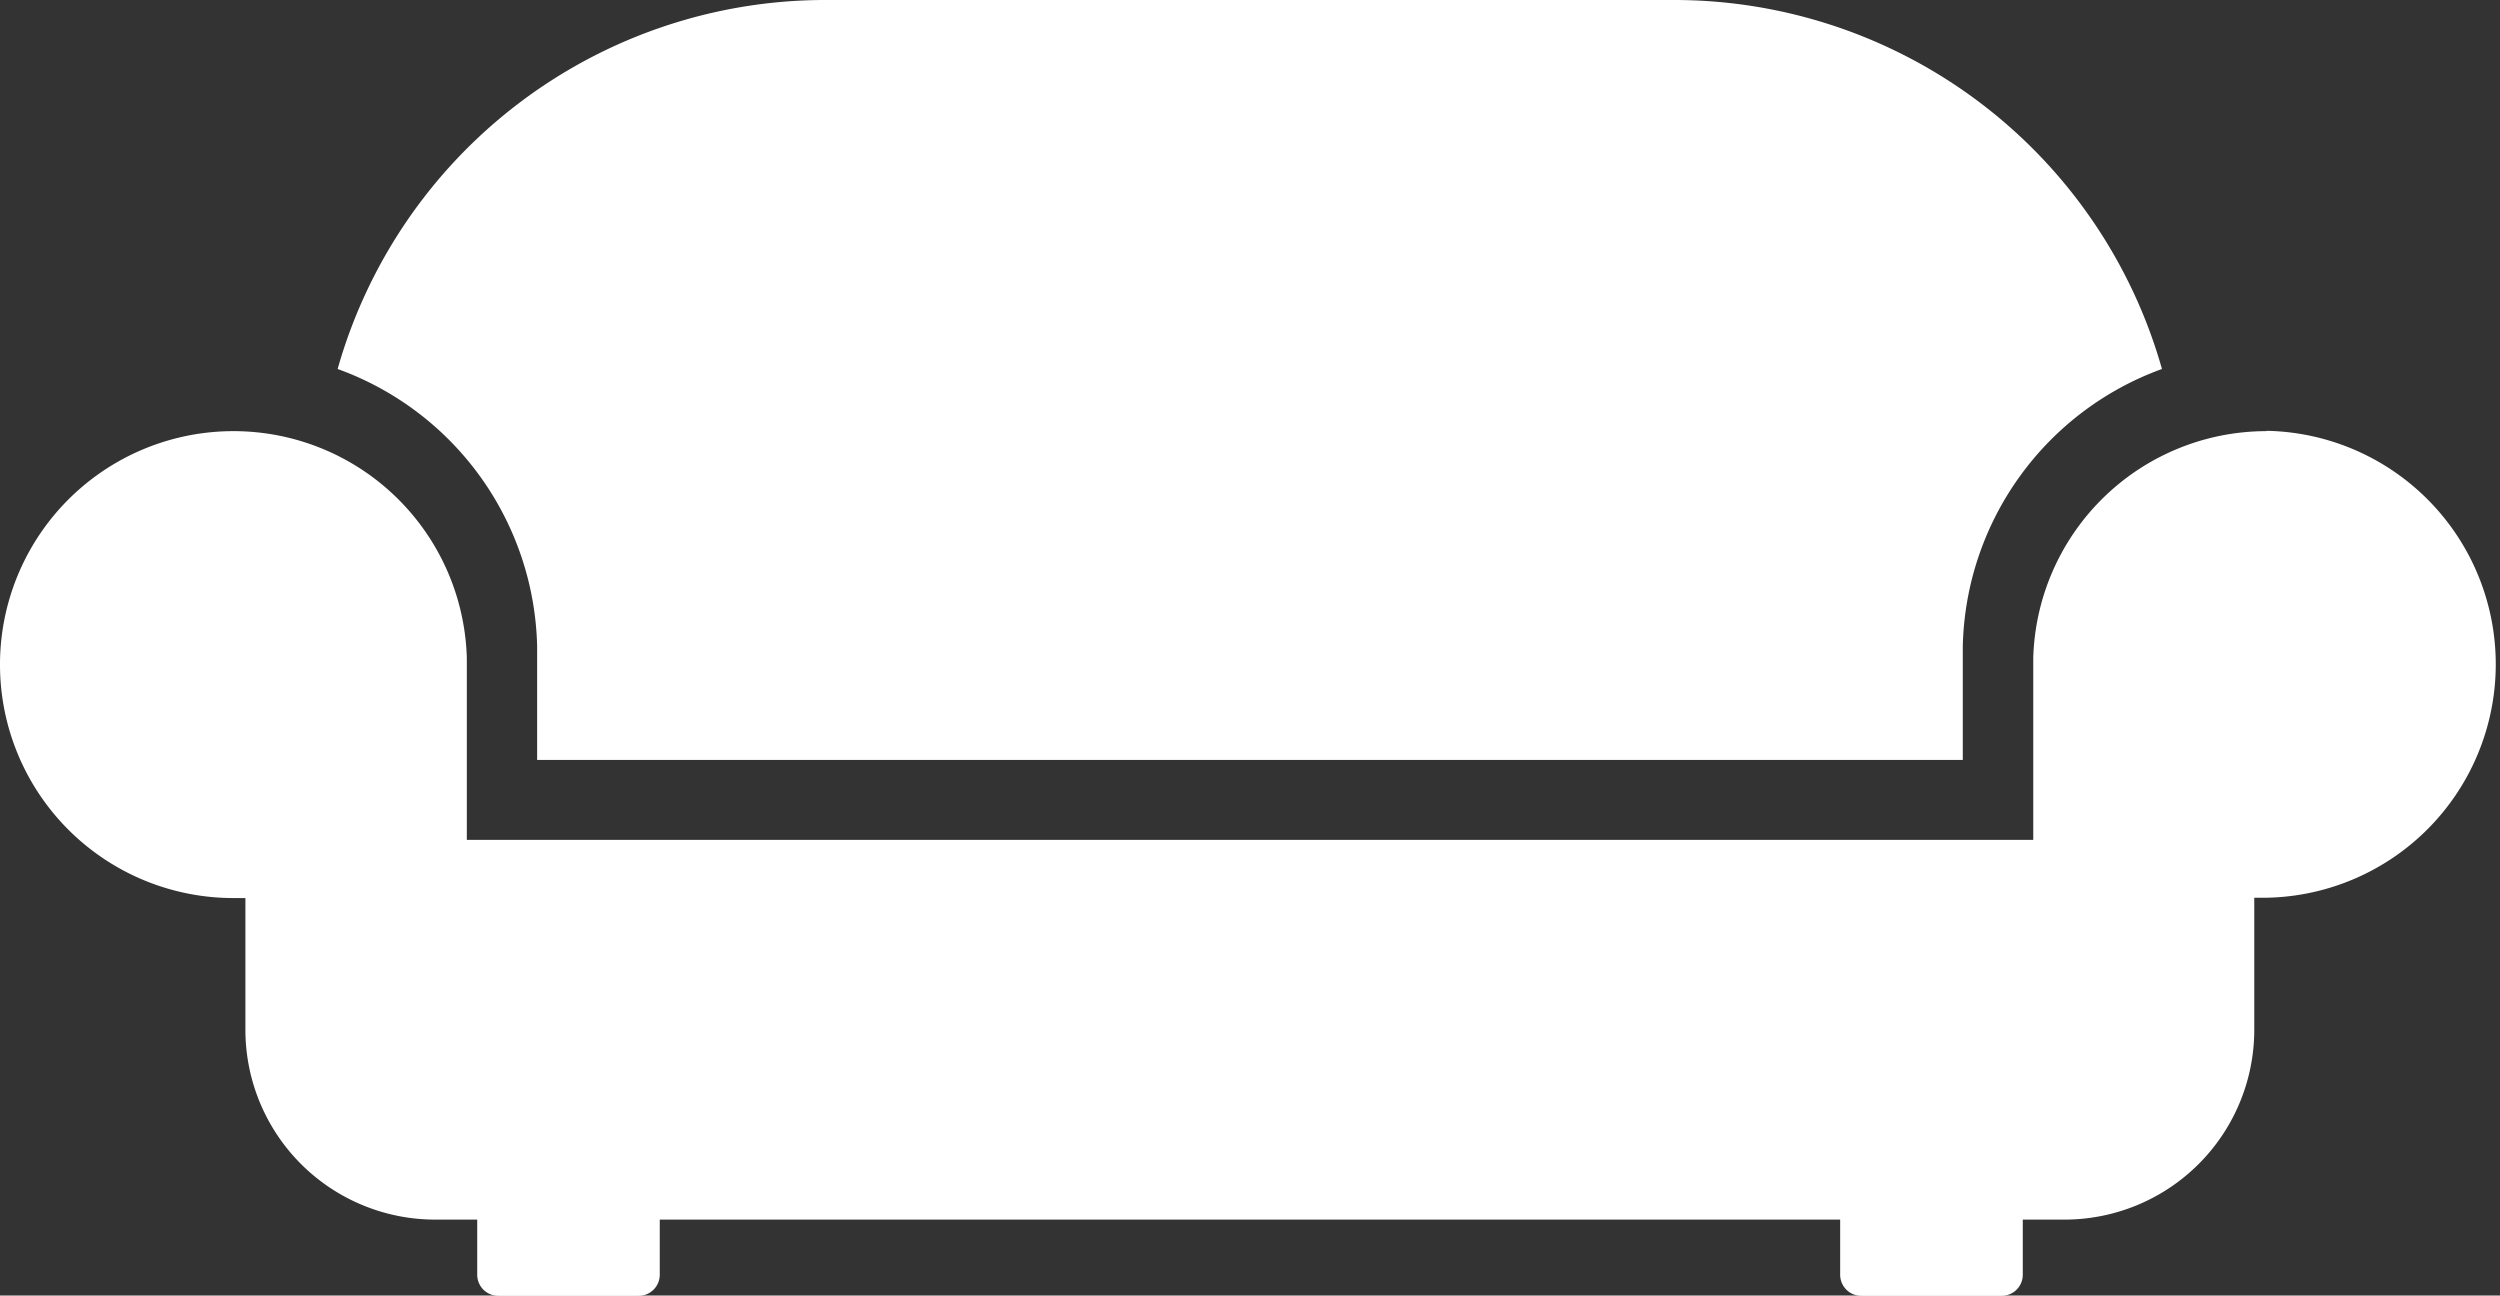
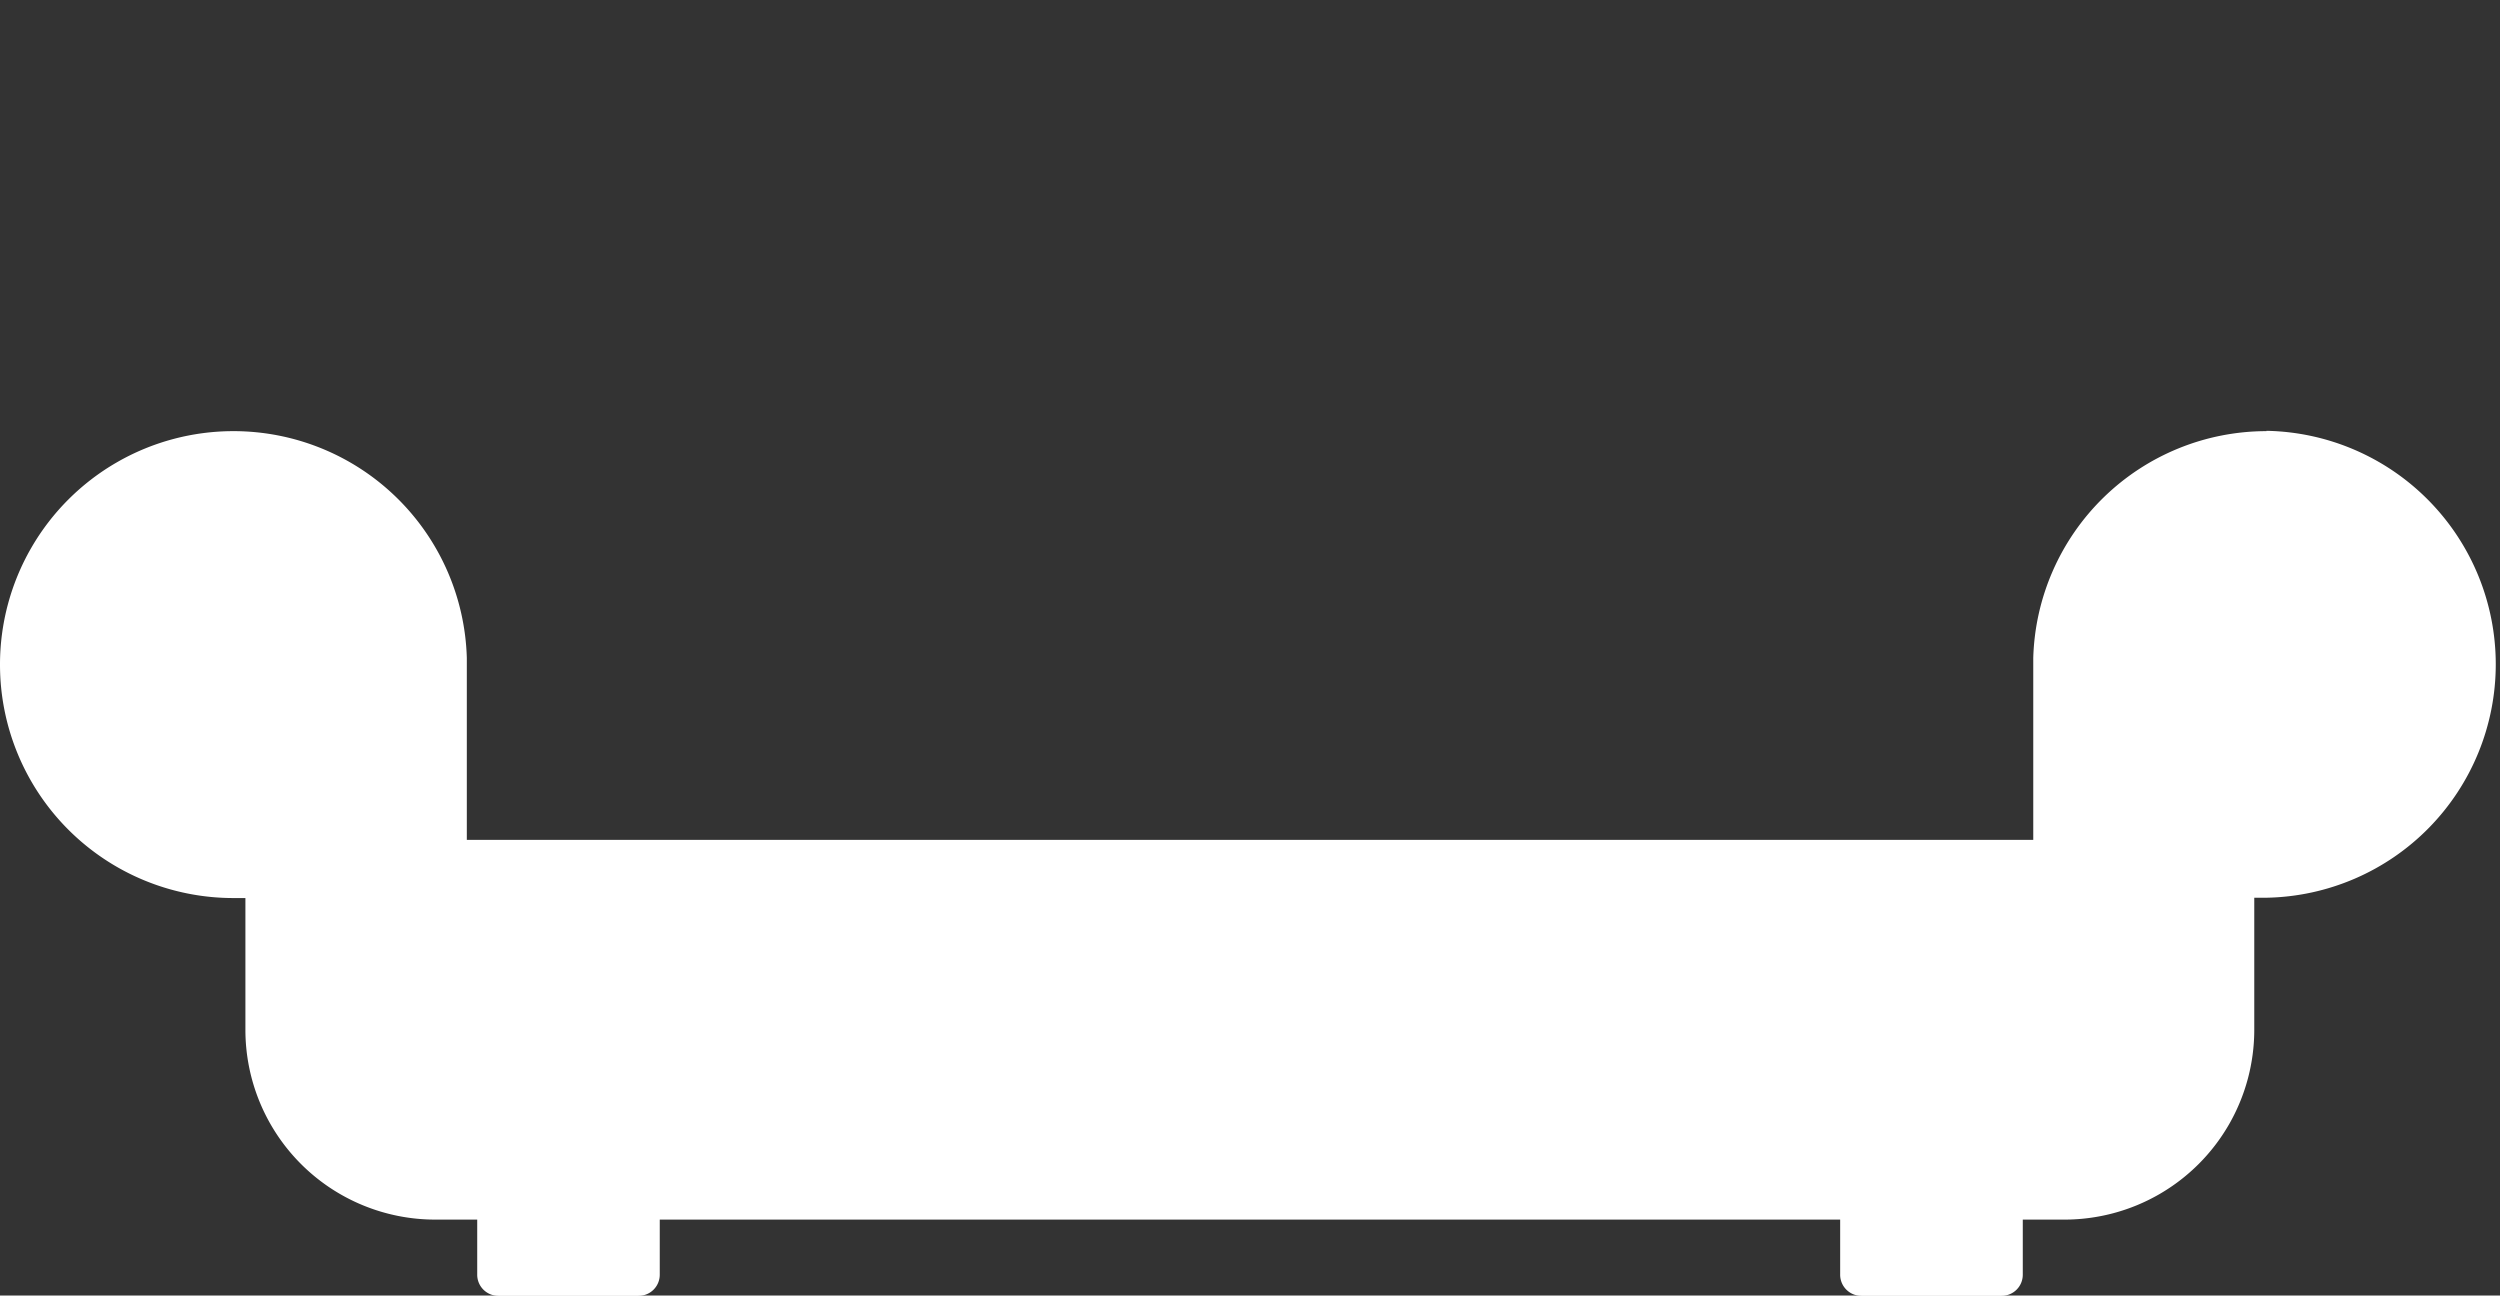
<svg xmlns="http://www.w3.org/2000/svg" id="Ebene_1" data-name="Ebene 1" viewBox="0 0 312.54 161.96">
  <rect x="0" y="0" width="312.54" height="161.96" fill="#333333" stroke="none" />
  <defs>
    <style>.cls-1{fill:#fff;}</style>
  </defs>
  <title>Icon Sofa</title>
  <desc>Ein Symbol, das ein weisses Sofa zeigt</desc>
-   <path class="cls-1" d="M-69.85.79V15H108.38V0.8a37.78,37.78,0,0,1,24.9-34.67A63.38,63.38,0,0,0,72.32-80H-33.79a63.37,63.37,0,0,0-61,46.13A37.77,37.77,0,0,1-69.85.79h0Zm0,0" transform="translate(137 80)" />
  <path class="cls-1" d="M146.35-26.1A29.18,29.18,0,0,0,117.19,2.26V25H-78.64V2.26A29.18,29.18,0,0,0-107.82-26.1,29.18,29.18,0,0,0-137,3.09a29.18,29.18,0,0,0,29.18,29.18c0.52,0,1,0,1.5,0,0,0,0,16.21,0,16.51A23.73,23.73,0,0,0-82.57,72.47h5.23v6.85A2.64,2.64,0,0,0-74.71,82h17.55a2.64,2.64,0,0,0,2.64-2.64V72.47H93.05v6.85A2.64,2.64,0,0,0,95.69,82h17.55a2.64,2.64,0,0,0,2.64-2.64V72.47h5.21a23.73,23.73,0,0,0,23.73-23.73c0-.12,0-0.23,0-0.36V32.23c0.51,0,1,0,1.54,0a29.19,29.19,0,0,0,0-58.37h0Zm0,0" transform="translate(137 80)" />
</svg>